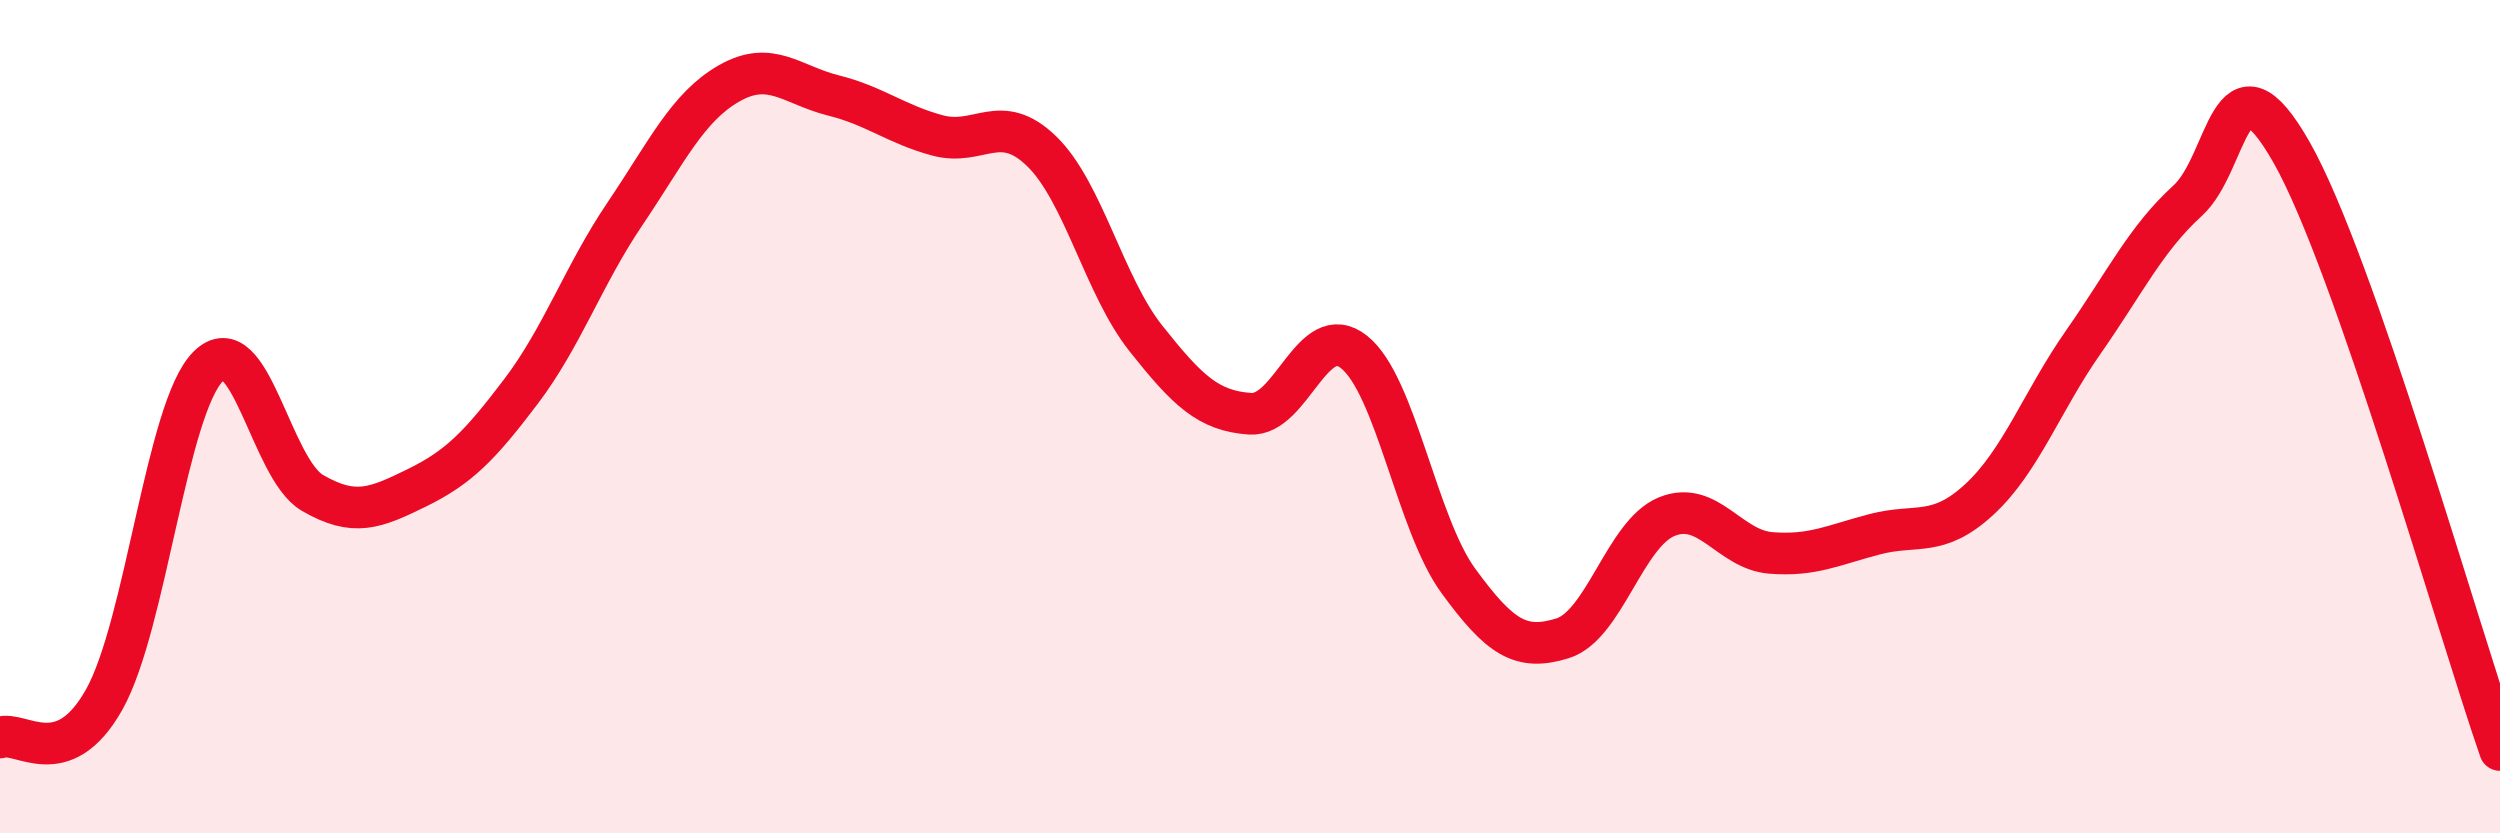
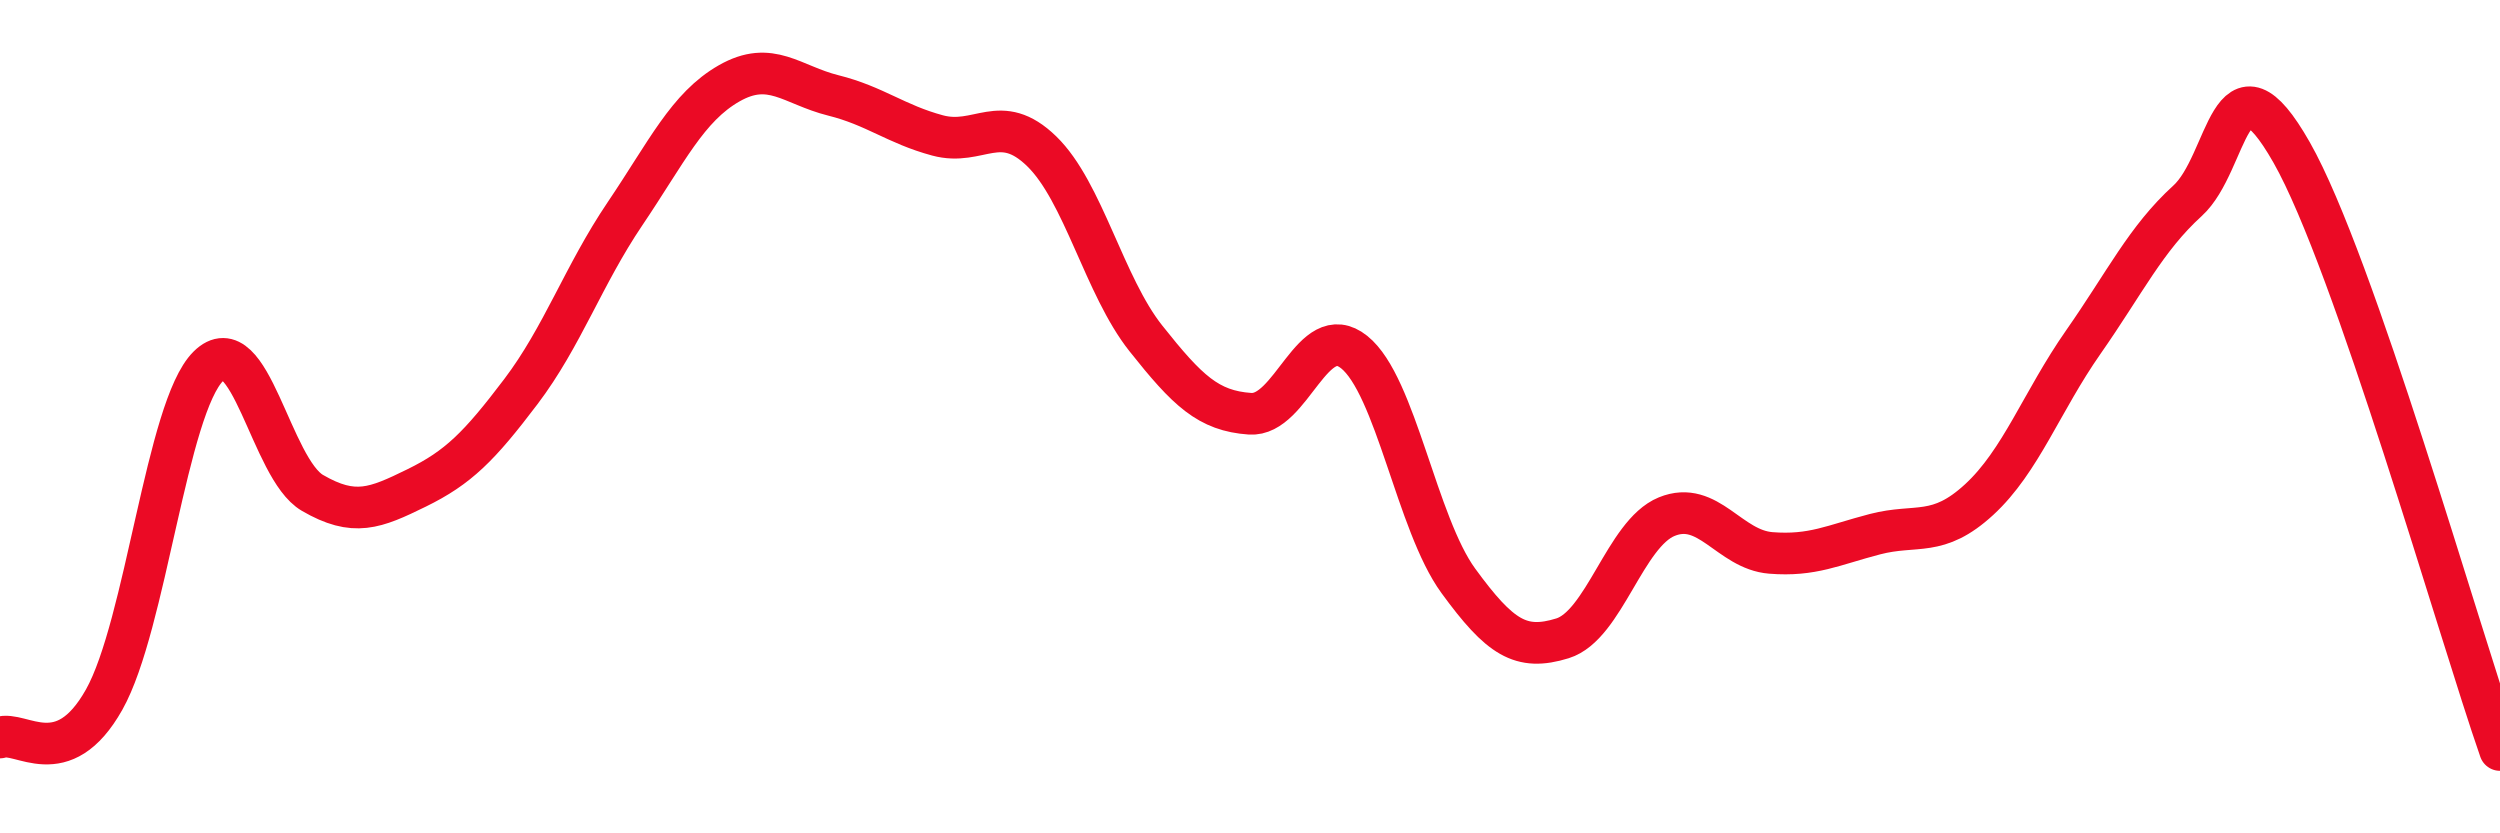
<svg xmlns="http://www.w3.org/2000/svg" width="60" height="20" viewBox="0 0 60 20">
-   <path d="M 0,17.7 C 0.5,17.52 1.5,18.57 2.5,16.79 C 3.5,15.01 4,9.78 5,8.79 C 6,7.8 6.5,11.25 7.5,11.83 C 8.5,12.41 9,12.2 10,11.71 C 11,11.22 11.5,10.72 12.5,9.4 C 13.5,8.08 14,6.61 15,5.13 C 16,3.65 16.5,2.57 17.5,2 C 18.5,1.43 19,2.04 20,2.29 C 21,2.54 21.5,2.98 22.5,3.25 C 23.5,3.52 24,2.66 25,3.63 C 26,4.6 26.5,6.86 27.5,8.12 C 28.5,9.38 29,9.86 30,9.93 C 31,10 31.5,7.65 32.5,8.45 C 33.5,9.25 34,12.57 35,13.94 C 36,15.31 36.5,15.63 37.5,15.32 C 38.5,15.01 39,12.81 40,12.4 C 41,11.99 41.5,13.19 42.5,13.27 C 43.5,13.35 44,13.08 45,12.82 C 46,12.56 46.5,12.91 47.5,11.99 C 48.5,11.07 49,9.64 50,8.21 C 51,6.78 51.5,5.73 52.5,4.82 C 53.5,3.91 53.5,1.02 55,3.66 C 56.5,6.3 59,15.13 60,18L60 20L0 20Z" fill="#EB0A25" opacity="0.1" stroke-linecap="round" stroke-linejoin="round" />
  <path d="M 0,17.7 C 0.5,17.52 1.5,18.57 2.5,16.79 C 3.5,15.01 4,9.78 5,8.79 C 6,7.8 6.5,11.25 7.5,11.83 C 8.5,12.41 9,12.2 10,11.71 C 11,11.22 11.5,10.72 12.5,9.4 C 13.5,8.08 14,6.61 15,5.13 C 16,3.65 16.5,2.57 17.5,2 C 18.5,1.43 19,2.04 20,2.29 C 21,2.54 21.5,2.98 22.5,3.25 C 23.5,3.52 24,2.66 25,3.63 C 26,4.6 26.5,6.86 27.5,8.12 C 28.5,9.38 29,9.86 30,9.93 C 31,10 31.5,7.65 32.5,8.45 C 33.5,9.25 34,12.57 35,13.94 C 36,15.31 36.5,15.63 37.5,15.32 C 38.5,15.01 39,12.81 40,12.4 C 41,11.99 41.5,13.19 42.5,13.27 C 43.5,13.35 44,13.08 45,12.82 C 46,12.56 46.5,12.91 47.5,11.99 C 48.5,11.07 49,9.64 50,8.21 C 51,6.78 51.5,5.73 52.5,4.82 C 53.5,3.91 53.5,1.02 55,3.66 C 56.5,6.3 59,15.13 60,18" stroke="#EB0A25" stroke-width="1" fill="none" stroke-linecap="round" stroke-linejoin="round" />
</svg>